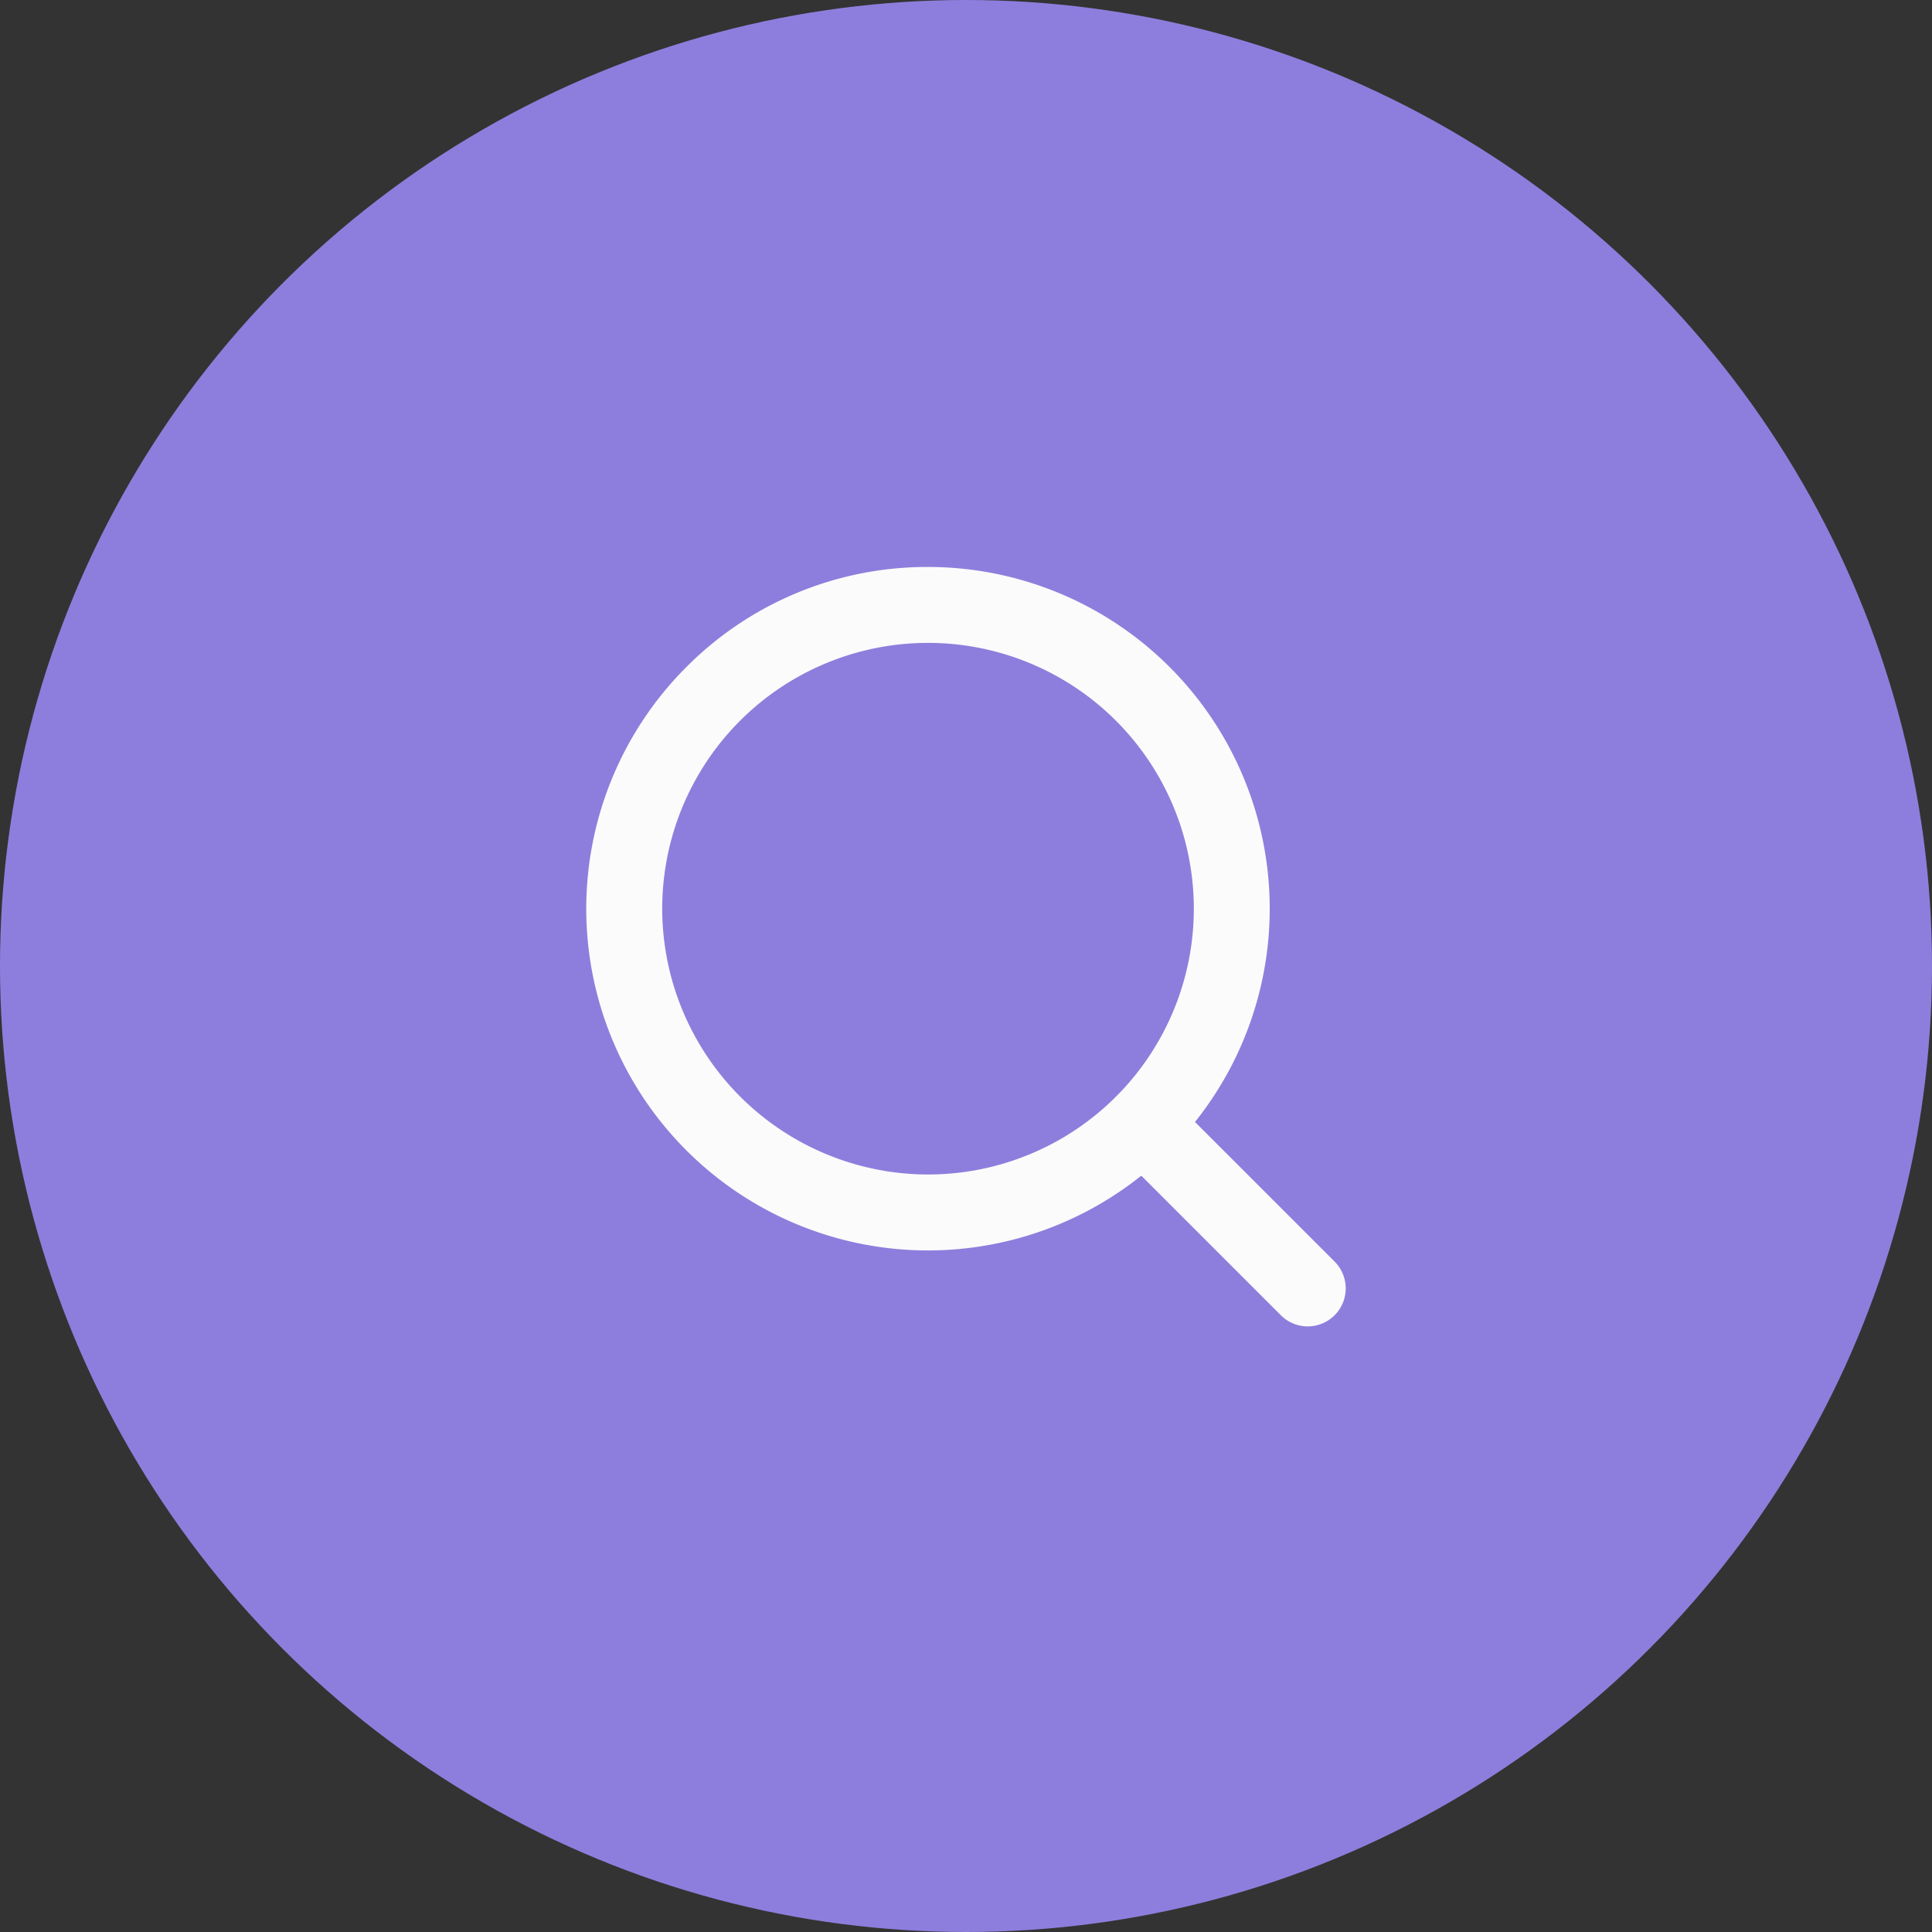
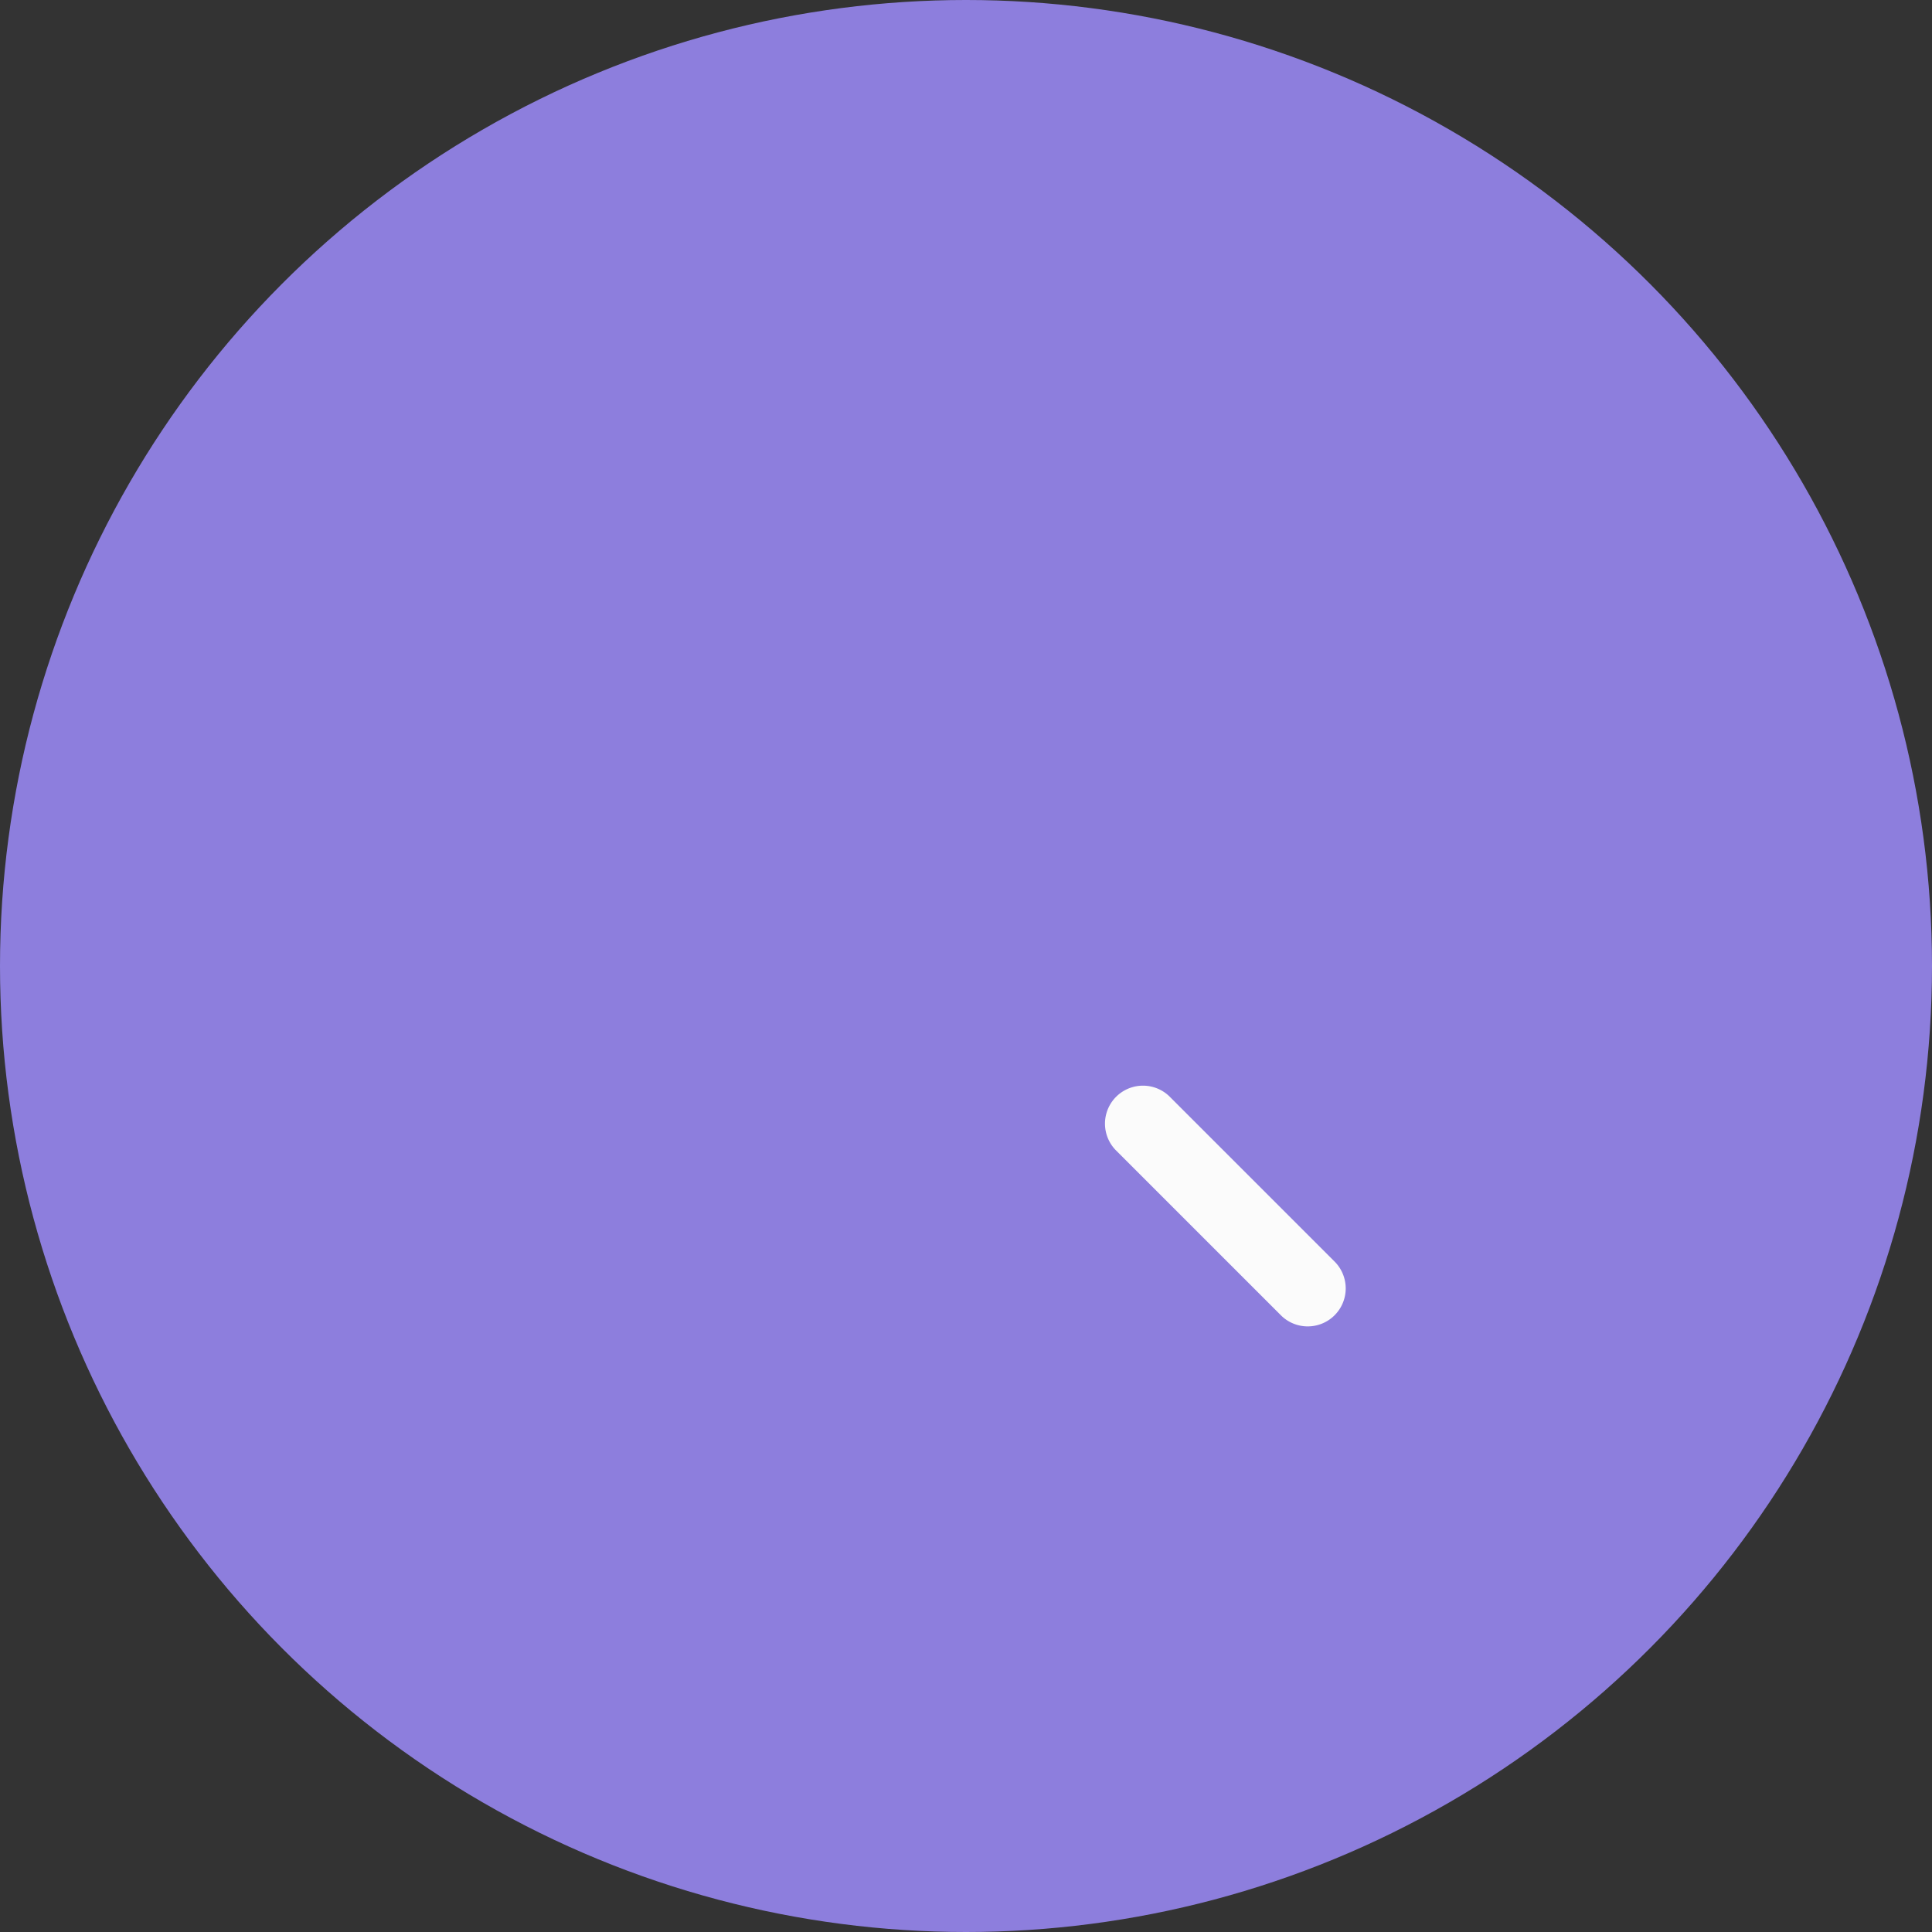
<svg xmlns="http://www.w3.org/2000/svg" width="50" height="50" viewBox="0 0 50 50">
  <rect x="0" y="0" width="50" height="50" fill="#333333" stroke="none" />
  <g transform="translate(-1225 -5056)">
    <circle cx="25" cy="25" r="25" transform="translate(1225 5056)" fill="#8d7edd" />
    <g transform="translate(1237.173 5067.673)">
-       <path d="M11.844,3A8.844,8.844,0,1,1,5.59,5.59,8.786,8.786,0,0,1,11.844,3Zm0,15.723a6.879,6.879,0,1,0-6.879-6.879A6.887,6.887,0,0,0,11.844,18.723Z" fill="#fbfbfb" />
      <path d="M28.732,29.715a.98.98,0,0,1-.695-.288l-4.275-4.275a.983.983,0,0,1,1.39-1.39l4.275,4.275a.983.983,0,0,1-.695,1.678Z" transform="translate(-7.061 -7.061)" fill="#fbfbfb" />
    </g>
  </g>
</svg>